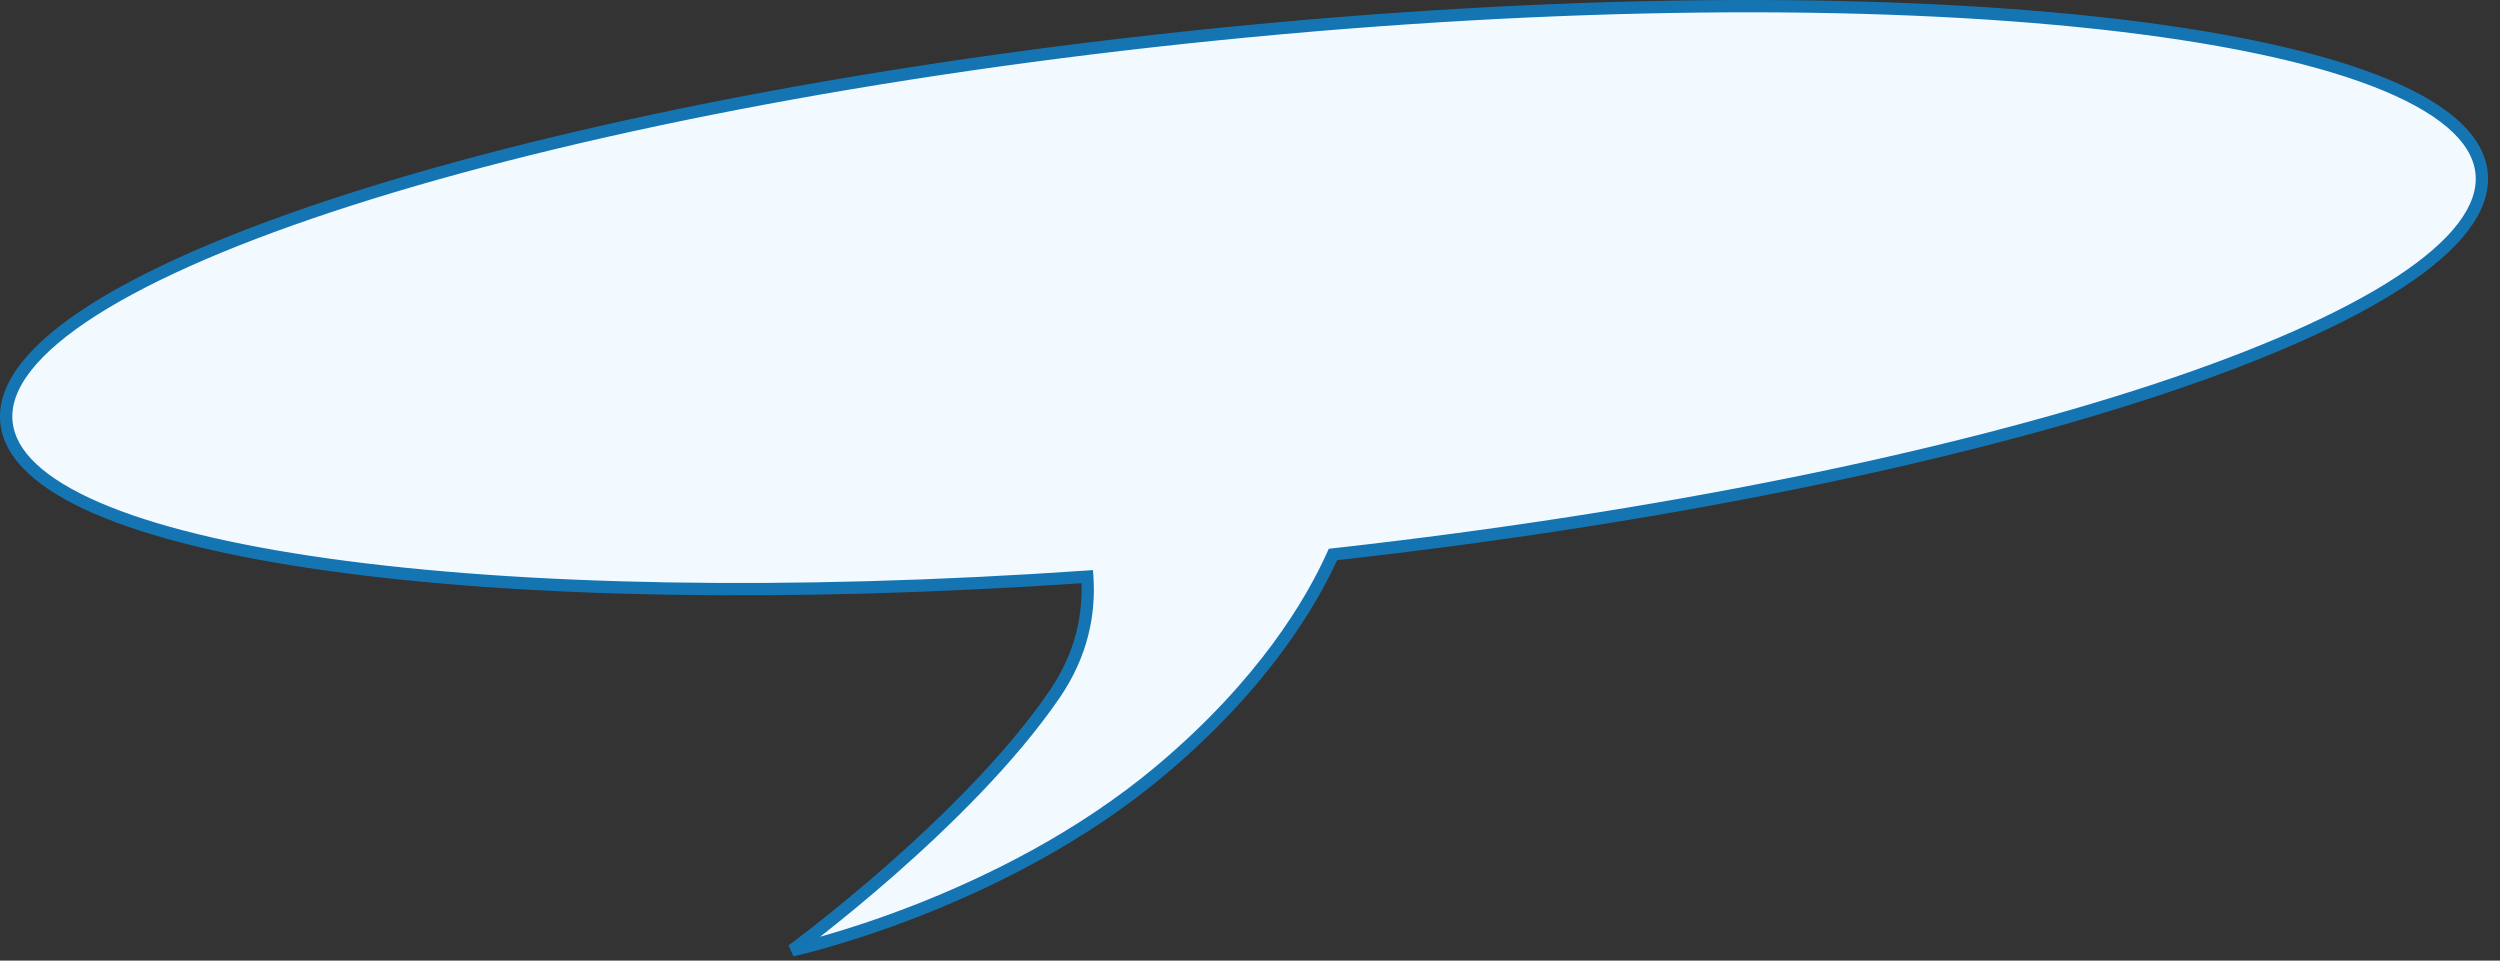
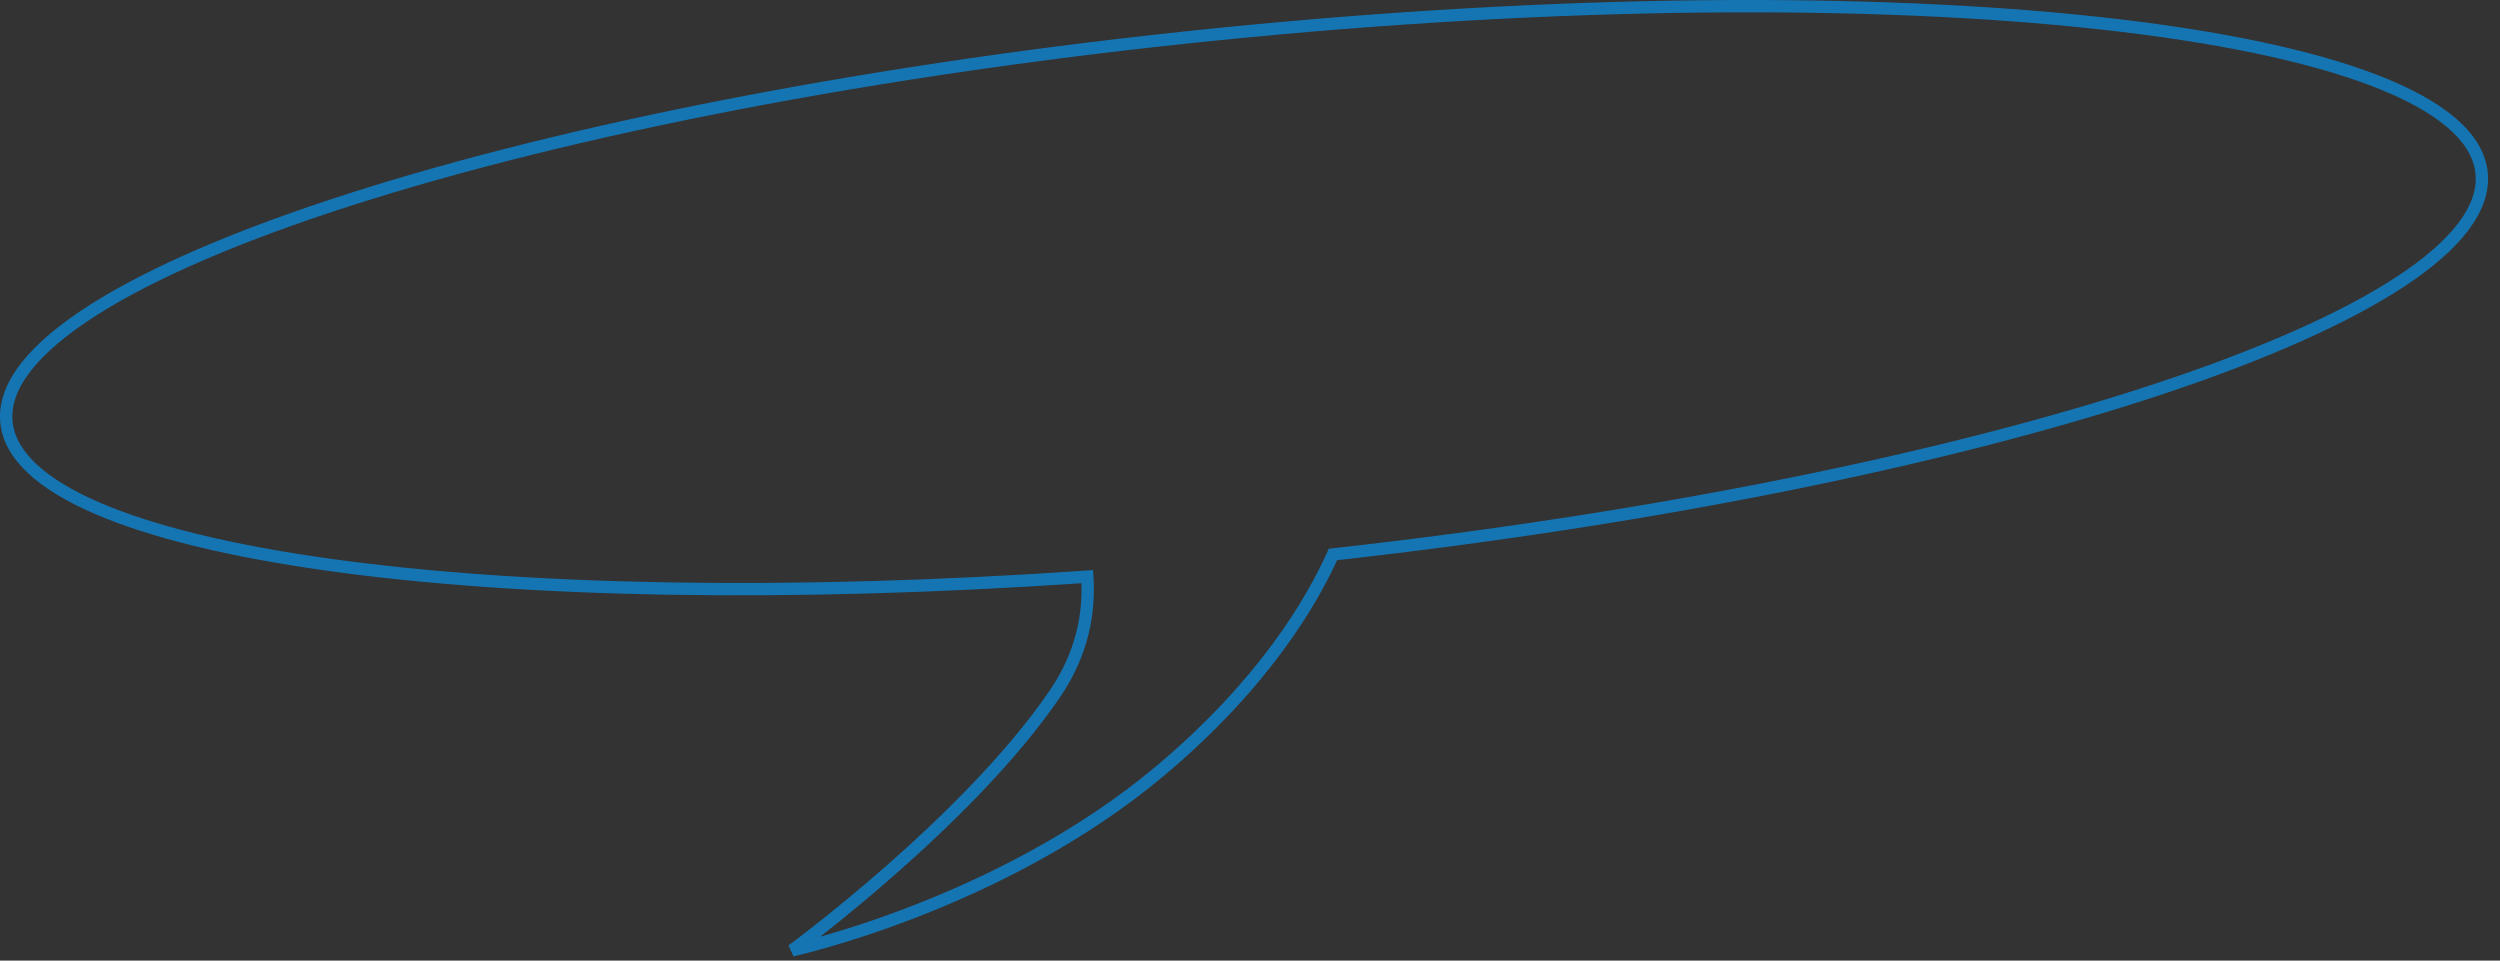
<svg xmlns="http://www.w3.org/2000/svg" width="203" height="78" viewBox="0 0 203 78" fill="none">
  <rect x="0" y="0" width="203" height="78" fill="#333333" stroke="none" />
-   <path d="M98.861 2.779C154.361 -2.811 200.317 2.236 201.507 14.05C202.66 25.503 161.324 39.109 108.236 45.023C106.512 48.868 102.592 55.558 94.203 62.598C81.242 73.474 64.33 77.166 64.323 77.167C64.323 77.167 78.518 66.775 85.632 56.378C87.87 53.106 88.489 49.809 88.287 46.825C39.679 50.175 1.605 45.03 0.524 34.291C-0.666 22.476 43.361 8.368 98.861 2.779Z" fill="#F2FAFF" />
  <path d="M108.236 45.023L108.181 44.527L107.897 44.558L107.78 44.819L108.236 45.023ZM94.203 62.598L94.524 62.981L94.524 62.981L94.203 62.598ZM64.323 77.167L64.027 76.764L64.429 77.656L64.323 77.167ZM85.632 56.378L86.044 56.66L86.044 56.66L85.632 56.378ZM88.287 46.825L88.785 46.791L88.752 46.291L88.252 46.326L88.287 46.825ZM98.861 2.779L98.911 3.276C126.637 0.484 151.965 0.35 170.496 2.385C179.766 3.403 187.308 4.961 192.593 6.986C195.236 7.999 197.288 9.118 198.707 10.326C200.125 11.531 200.878 12.793 201.01 14.1L201.507 14.05L202.005 14C201.839 12.354 200.896 10.874 199.355 9.564C197.817 8.255 195.65 7.086 192.95 6.052C187.549 3.983 179.911 2.413 170.605 1.391C151.986 -0.653 126.585 -0.516 98.811 2.281L98.861 2.779ZM201.507 14.05L201.01 14.1C201.137 15.368 200.684 16.71 199.61 18.124C198.533 19.542 196.857 20.999 194.611 22.472C190.122 25.416 183.451 28.359 175.055 31.139C158.271 36.698 134.702 41.572 108.181 44.527L108.236 45.023L108.291 45.52C134.858 42.561 158.501 37.675 175.369 32.089C183.8 29.297 190.564 26.321 195.16 23.308C197.457 21.802 199.235 20.271 200.406 18.729C201.579 17.184 202.165 15.596 202.005 14L201.507 14.05ZM108.236 45.023L107.78 44.819C106.084 48.601 102.208 55.228 93.881 62.215L94.203 62.598L94.524 62.981C102.977 55.888 106.941 49.135 108.692 45.228L108.236 45.023ZM94.203 62.598L93.881 62.215C81.019 73.008 64.211 76.68 64.216 76.679L64.323 77.167L64.429 77.656C64.45 77.651 81.464 73.94 94.524 62.981L94.203 62.598ZM64.323 77.167C64.618 77.571 64.618 77.571 64.618 77.571C64.618 77.571 64.618 77.57 64.619 77.57C64.619 77.57 64.62 77.569 64.621 77.569C64.623 77.567 64.626 77.565 64.629 77.563C64.636 77.558 64.647 77.55 64.66 77.54C64.688 77.519 64.729 77.489 64.782 77.449C64.889 77.37 65.046 77.252 65.248 77.099C65.653 76.793 66.238 76.344 66.961 75.774C68.409 74.633 70.412 73.003 72.639 71.047C77.087 67.141 82.452 61.911 86.044 56.66L85.632 56.378L85.219 56.096C81.698 61.242 76.409 66.406 71.98 70.296C69.769 72.238 67.779 73.856 66.342 74.989C65.624 75.555 65.044 75.999 64.645 76.302C64.445 76.453 64.29 76.569 64.185 76.647C64.133 76.686 64.093 76.715 64.067 76.735C64.053 76.745 64.043 76.752 64.037 76.757C64.034 76.759 64.031 76.761 64.029 76.762C64.029 76.763 64.028 76.763 64.028 76.764C64.028 76.764 64.027 76.764 64.027 76.764C64.027 76.764 64.027 76.764 64.323 77.167ZM85.632 56.378L86.044 56.66C88.353 53.286 88.994 49.875 88.785 46.791L88.287 46.825L87.788 46.858C87.983 49.742 87.388 52.926 85.219 56.096L85.632 56.378ZM88.287 46.825L88.252 46.326C63.97 48 42.337 47.55 26.652 45.346C18.806 44.244 12.477 42.706 8.056 40.792C5.845 39.835 4.136 38.794 2.954 37.685C1.774 36.58 1.141 35.429 1.021 34.24L0.524 34.291L0.026 34.341C0.177 35.837 0.97 37.196 2.27 38.415C3.566 39.63 5.389 40.727 7.659 41.71C12.2 43.676 18.63 45.229 26.513 46.337C42.288 48.553 63.996 49 88.321 47.323L88.287 46.825ZM0.524 34.291L1.021 34.24C0.89 32.933 1.376 31.546 2.525 30.082C3.675 28.616 5.462 27.11 7.851 25.59C12.626 22.552 19.706 19.522 28.586 16.676C46.34 10.987 71.185 6.068 98.911 3.276L98.861 2.779L98.811 2.281C71.037 5.078 46.119 10.008 28.281 15.724C19.366 18.581 12.194 21.642 7.314 24.747C4.875 26.299 2.984 27.876 1.738 29.465C0.489 31.056 -0.14 32.694 0.026 34.341L0.524 34.291Z" fill="#1575B3" />
</svg>